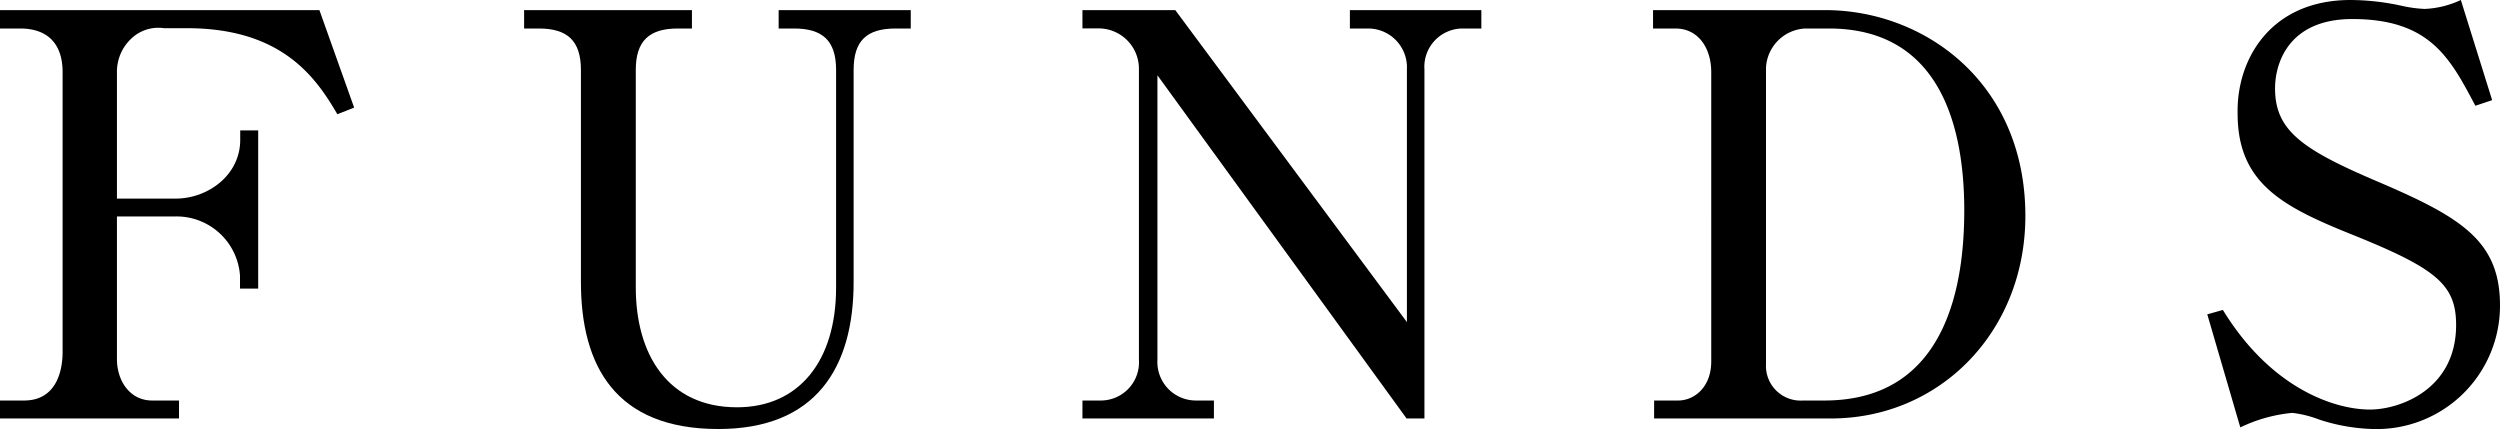
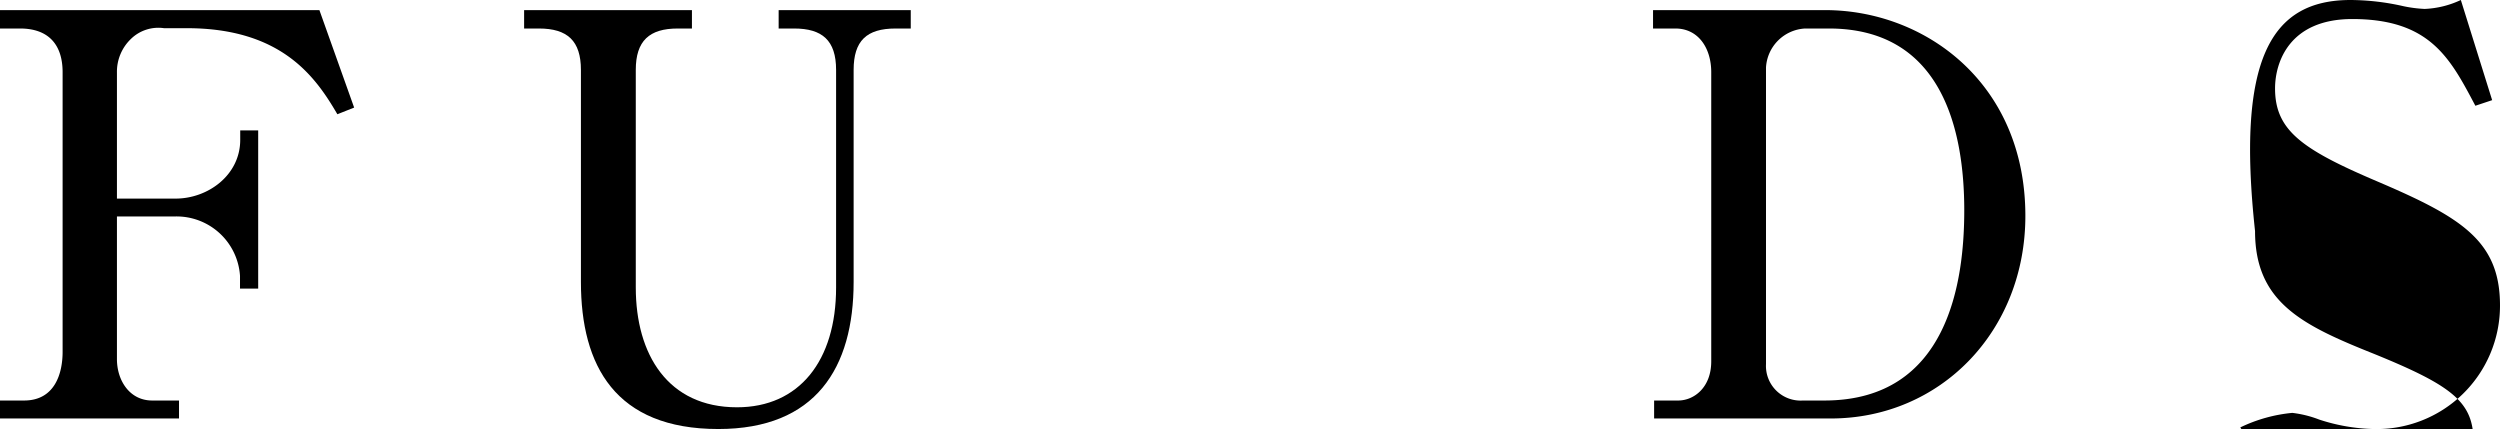
<svg xmlns="http://www.w3.org/2000/svg" viewBox="0 0 232.39 39.88">
  <g id="レイヤー_2" data-name="レイヤー 2">
    <g id="レイヤー_1-2" data-name="レイヤー 1">
      <path d="M16.64,38.9H0V37.23H2.24c2.91,0,3.58-2.6,3.58-4.52v-26c0-2.6-1.35-4.06-3.95-4.06H0V.94H29.69L32.92,10l-1.56.62c-2-3.43-5.15-8-14-8H15.24a3.64,3.64,0,0,0-3.07,1,4.22,4.22,0,0,0-1.3,3.12V18.46h5.46c3,0,6-2.18,6-5.46v-.88H24V26.83H22.31V25.64a5.91,5.91,0,0,0-6-5.52H10.87V33.38c0,2,1.19,3.85,3.27,3.85h2.5Z" />
      <path d="M64.32,2.65H63c-2.65,0-3.9,1.15-3.9,3.85V26.73c0,6.24,3,11.13,9.41,11.13,5.78,0,9.21-4.32,9.21-11.13V6.5c0-2.76-1.3-3.85-3.9-3.85H72.38V.94H84.66V2.65H83.25c-2.7,0-3.9,1.15-3.9,3.85V26.21c0,8-3.53,13.67-12.58,13.67C57.2,39.88,54,34,54,26.21V6.5c0-2.7-1.25-3.85-3.9-3.85H48.72V.94h15.6Z" />
-       <path d="M109.25.94l21.53,29V6.45a3.61,3.61,0,0,0-3.54-3.8h-1.76V.94H137.7V2.65H136a3.56,3.56,0,0,0-3.59,3.8V38.9h-1.66L107.59,7V33.44a3.58,3.58,0,0,0,3.59,3.79h1.66V38.9H100.62V37.23h1.66a3.55,3.55,0,0,0,3.59-3.79v-27a3.75,3.75,0,0,0-3.74-3.8h-1.51V.94Z" />
      <path d="M153.66.94h16c9.25,0,18.61,6.76,18.61,19.13,0,10.72-7.9,18.83-18.09,18.83H153.76V37.23H156c1.45,0,3.07-1.19,3.07-3.64V6.71c0-2.24-1.2-4.06-3.33-4.06h-2.08Zm10.5,32.91a3.22,3.22,0,0,0,3.43,3.38h2c11.55,0,13-11.12,13-17.68,0-7.49-2.08-16.9-12.58-16.9H167.8a3.84,3.84,0,0,0-3.64,3.64Z" />
-       <path d="M231.66,9.31l-1.56.52c-2.34-4.42-4.21-8.06-11.44-8.06-5.88,0-7.18,4.05-7.18,6.45,0,3.9,2.5,5.66,9.47,8.63,7.8,3.33,11.44,5.51,11.44,11.54a11.47,11.47,0,0,1-11.81,11.49,17.41,17.41,0,0,1-5-.88,10.2,10.2,0,0,0-2.5-.62,14.14,14.14,0,0,0-4.83,1.35l-3.07-10.51,1.45-.41c4.42,7.23,10.3,9.26,13.68,9.26,2.7,0,8-1.82,8-7.86,0-3.69-1.77-5.2-9.31-8.26-6.66-2.66-11-4.79-11-11.39C207.89,5.51,211.07,0,218.5,0a22.62,22.62,0,0,1,4.89.57,12.07,12.07,0,0,0,2,.26A8.75,8.75,0,0,0,228.75,0Z" />
+       <path d="M231.66,9.31l-1.56.52c-2.34-4.42-4.21-8.06-11.44-8.06-5.88,0-7.18,4.05-7.18,6.45,0,3.9,2.5,5.66,9.47,8.63,7.8,3.33,11.44,5.51,11.44,11.54a11.47,11.47,0,0,1-11.81,11.49,17.41,17.41,0,0,1-5-.88,10.2,10.2,0,0,0-2.5-.62,14.14,14.14,0,0,0-4.83,1.35c4.42,7.23,10.3,9.26,13.68,9.26,2.7,0,8-1.82,8-7.86,0-3.69-1.77-5.2-9.31-8.26-6.66-2.66-11-4.79-11-11.39C207.89,5.51,211.07,0,218.5,0a22.62,22.62,0,0,1,4.89.57,12.07,12.07,0,0,0,2,.26A8.75,8.75,0,0,0,228.75,0Z" />
    </g>
  </g>
</svg>